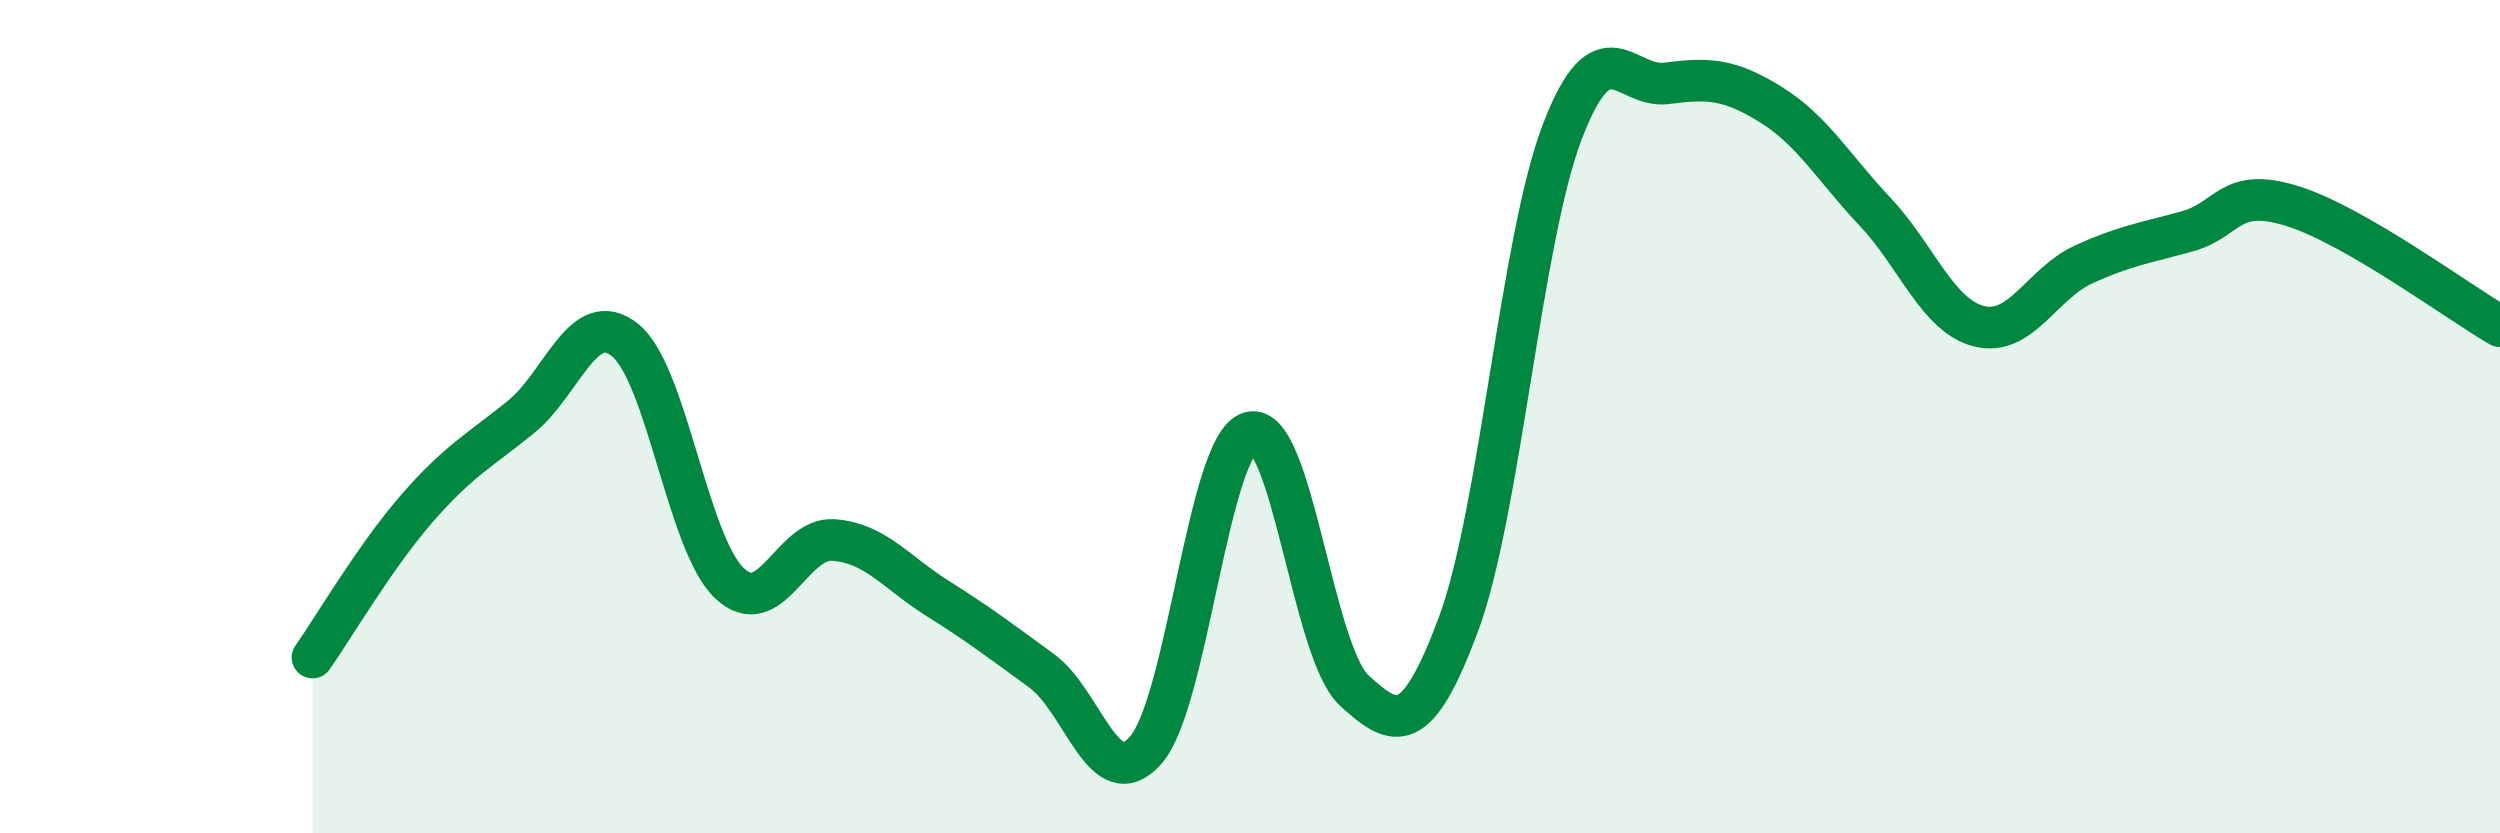
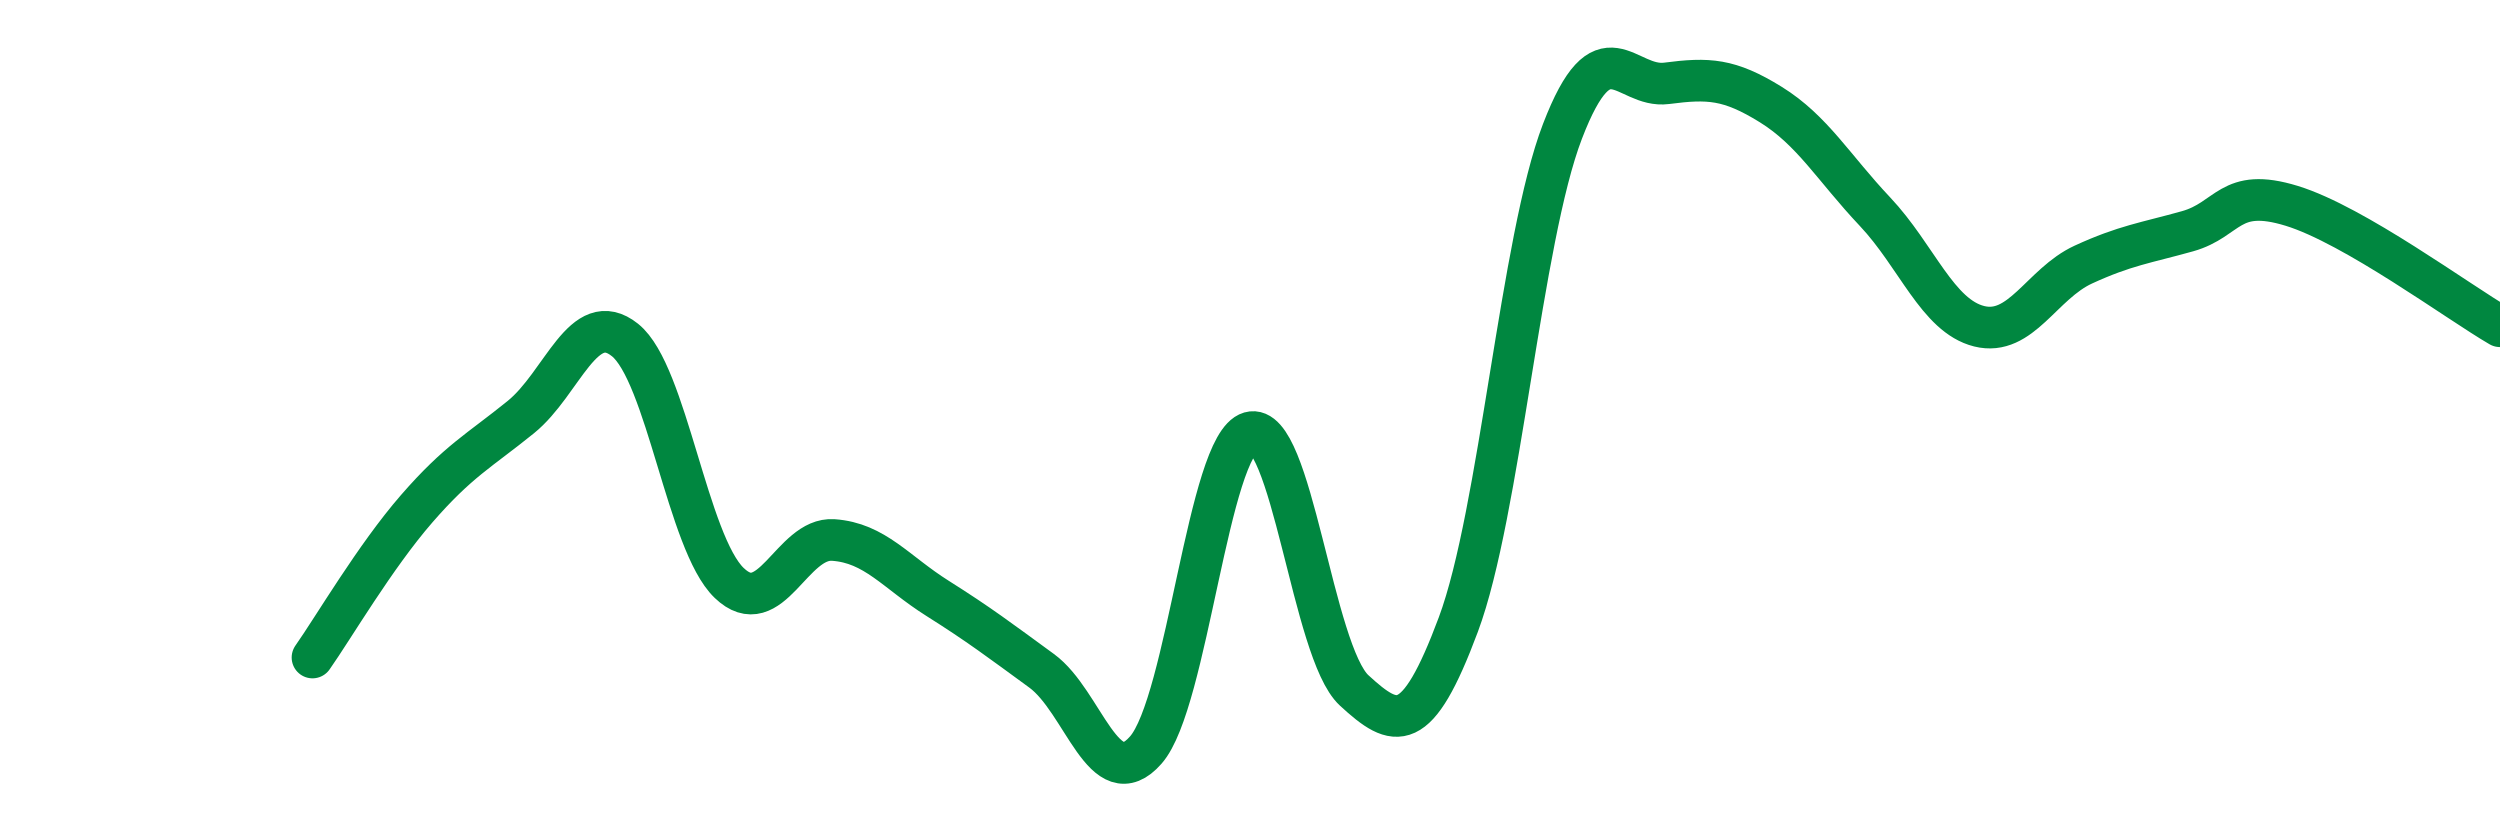
<svg xmlns="http://www.w3.org/2000/svg" width="60" height="20" viewBox="0 0 60 20">
-   <path d="M 7.5,15.78 C 8,15.07 9,13.36 10,12.21 C 11,11.06 11.5,10.82 12.5,10.01 C 13.5,9.2 14,7.36 15,8.16 C 16,8.96 16.5,13.03 17.5,13.99 C 18.5,14.95 19,12.89 20,12.96 C 21,13.03 21.5,13.73 22.5,14.36 C 23.5,14.99 24,15.37 25,16.1 C 26,16.83 26.5,19.14 27.5,18 C 28.5,16.86 29,10.67 30,10.38 C 31,10.09 31.5,15.65 32.5,16.57 C 33.5,17.49 34,17.67 35,14.99 C 36,12.31 36.5,5.75 37.5,3.15 C 38.5,0.55 39,2.13 40,2 C 41,1.87 41.5,1.89 42.5,2.51 C 43.5,3.13 44,4.02 45,5.08 C 46,6.14 46.5,7.58 47.5,7.83 C 48.5,8.08 49,6.81 50,6.35 C 51,5.89 51.5,5.83 52.5,5.55 C 53.5,5.27 53.5,4.48 55,4.94 C 56.5,5.4 59,7.25 60,7.83L60 20L7.5 20Z" fill="#008740" opacity="0.1" stroke-linecap="round" stroke-linejoin="round" />
  <path d="M 7.5,15.78 C 8,15.07 9,13.36 10,12.21 C 11,11.06 11.5,10.82 12.5,10.01 C 13.5,9.2 14,7.36 15,8.16 C 16,8.96 16.5,13.03 17.5,13.99 C 18.5,14.95 19,12.89 20,12.96 C 21,13.03 21.5,13.73 22.5,14.36 C 23.5,14.99 24,15.37 25,16.1 C 26,16.83 26.5,19.14 27.5,18 C 28.5,16.86 29,10.67 30,10.38 C 31,10.09 31.5,15.65 32.5,16.57 C 33.5,17.49 34,17.67 35,14.99 C 36,12.31 36.5,5.75 37.5,3.15 C 38.5,0.55 39,2.13 40,2 C 41,1.87 41.5,1.89 42.5,2.51 C 43.5,3.13 44,4.02 45,5.08 C 46,6.14 46.5,7.58 47.5,7.83 C 48.5,8.08 49,6.81 50,6.35 C 51,5.89 51.5,5.83 52.5,5.55 C 53.5,5.27 53.5,4.48 55,4.94 C 56.5,5.4 59,7.25 60,7.83" stroke="#008740" stroke-width="1" fill="none" stroke-linecap="round" stroke-linejoin="round" />
</svg>